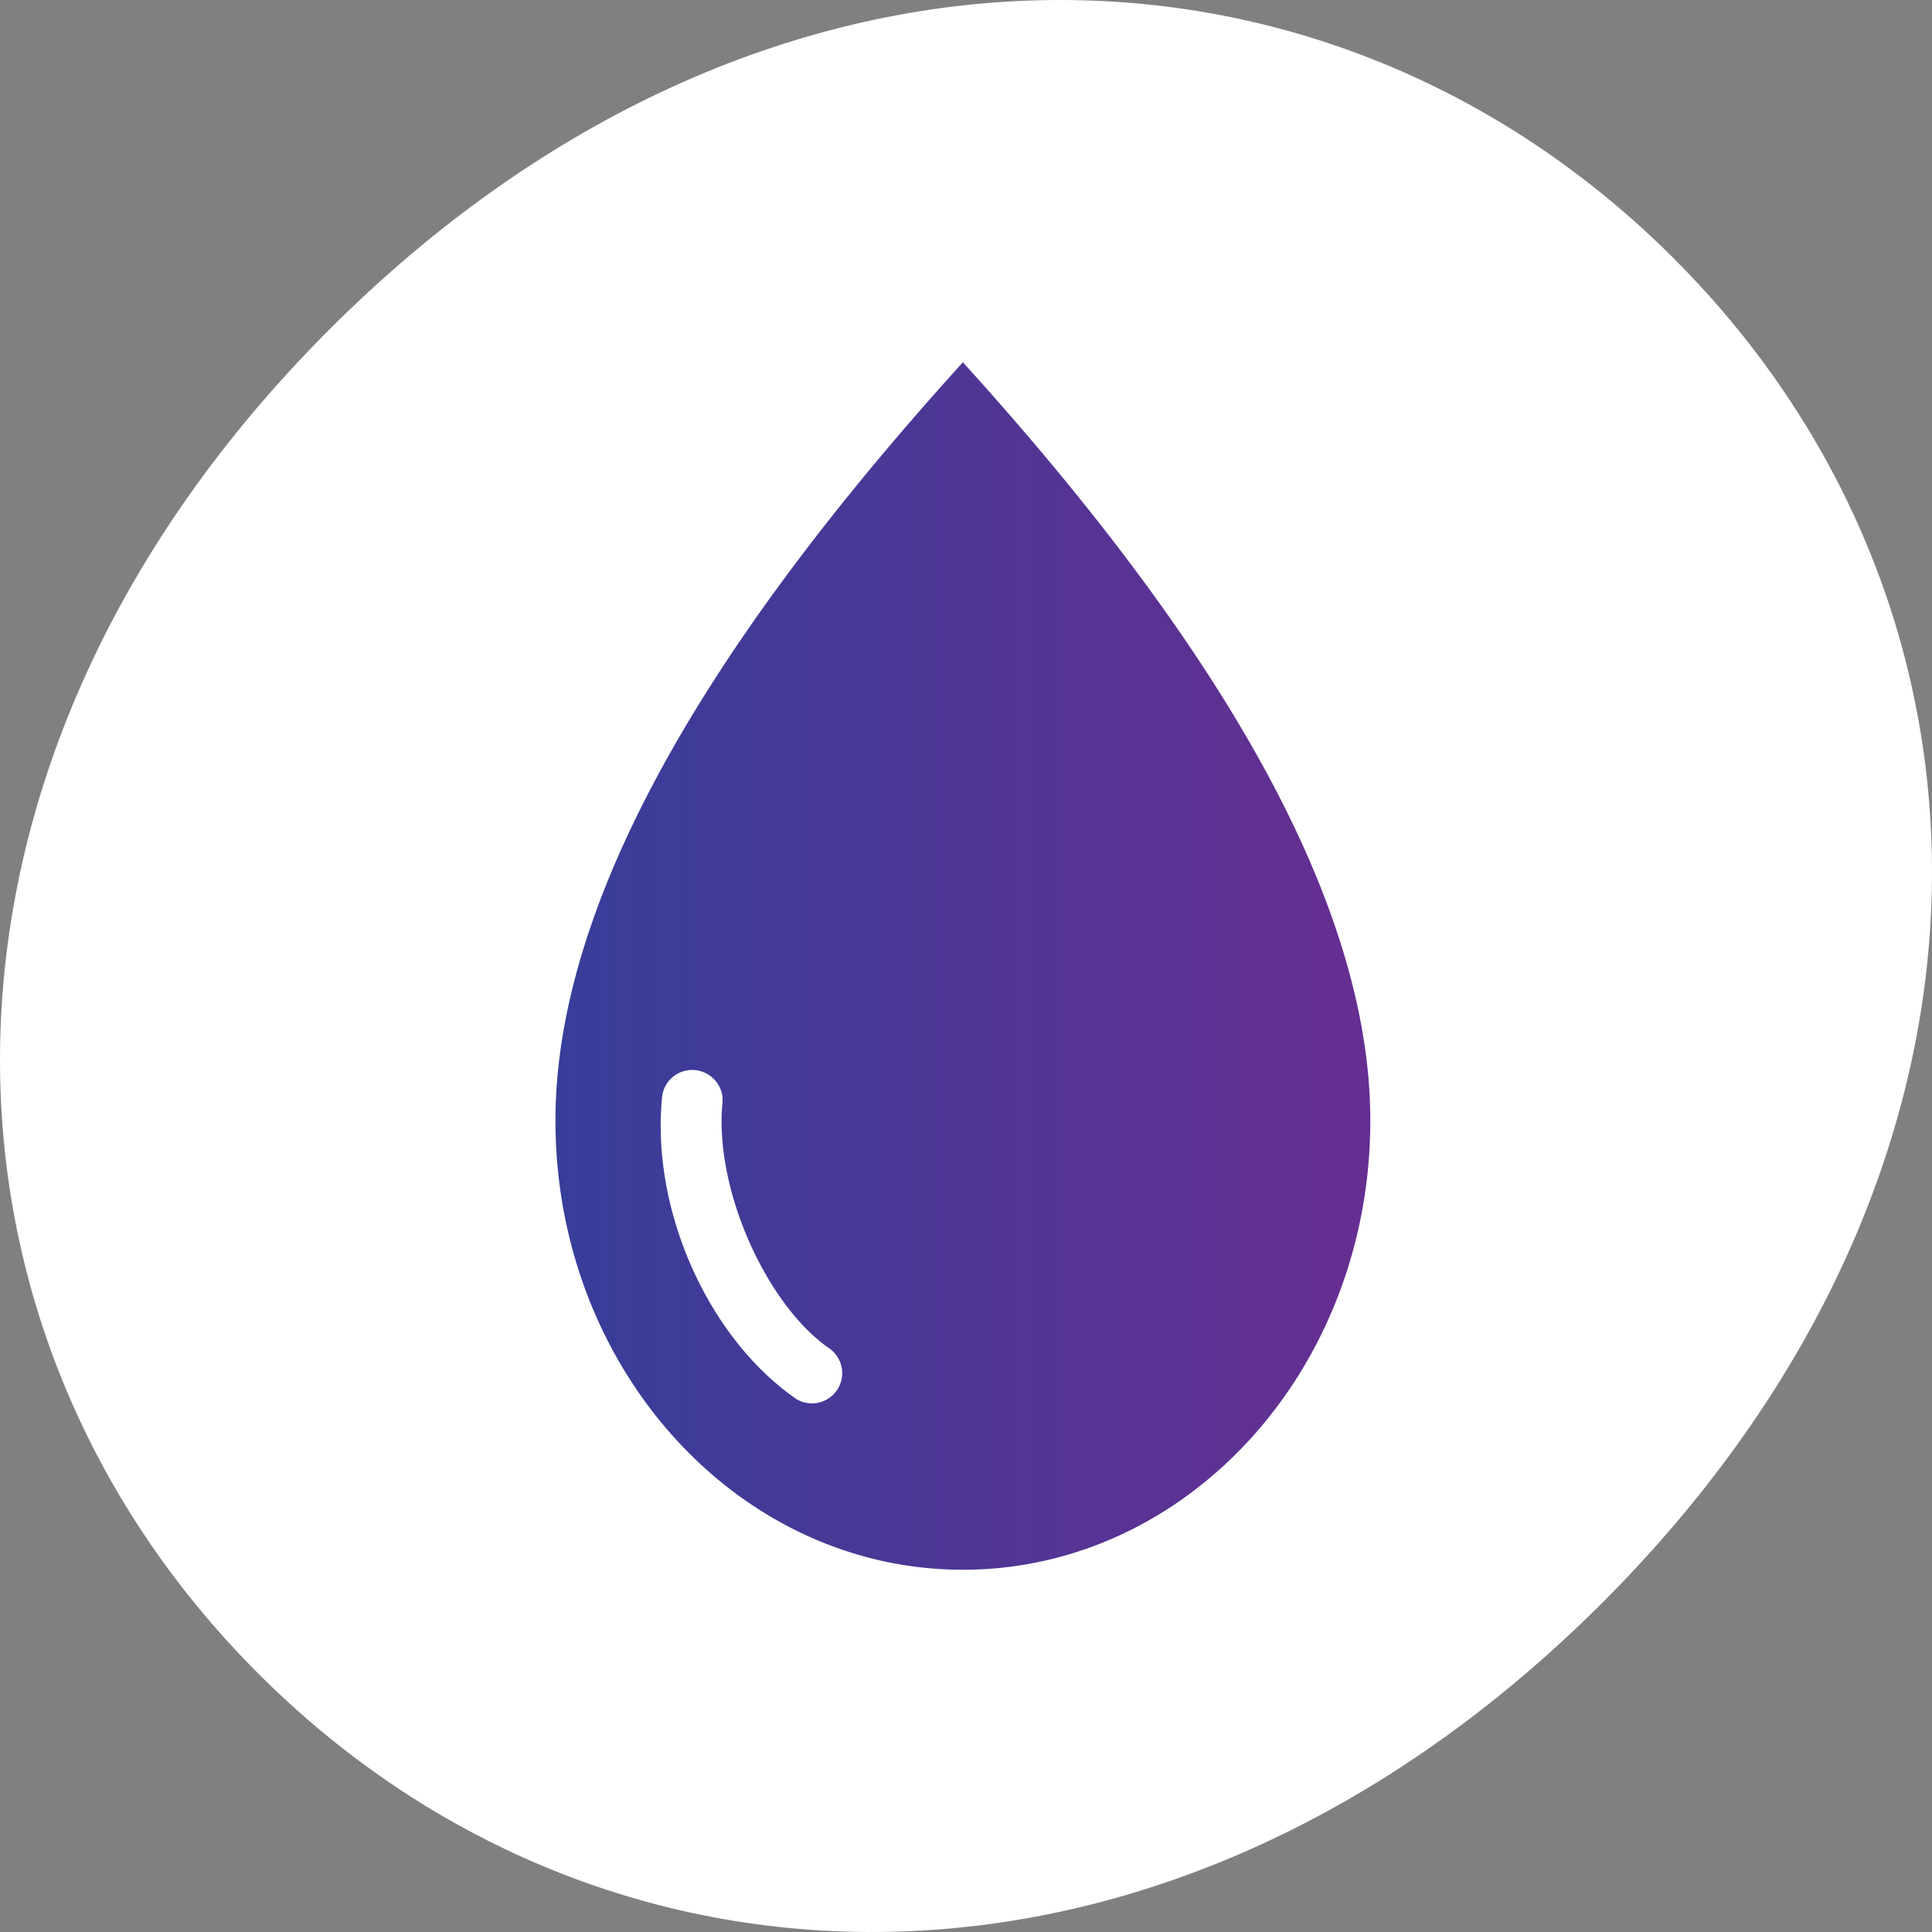
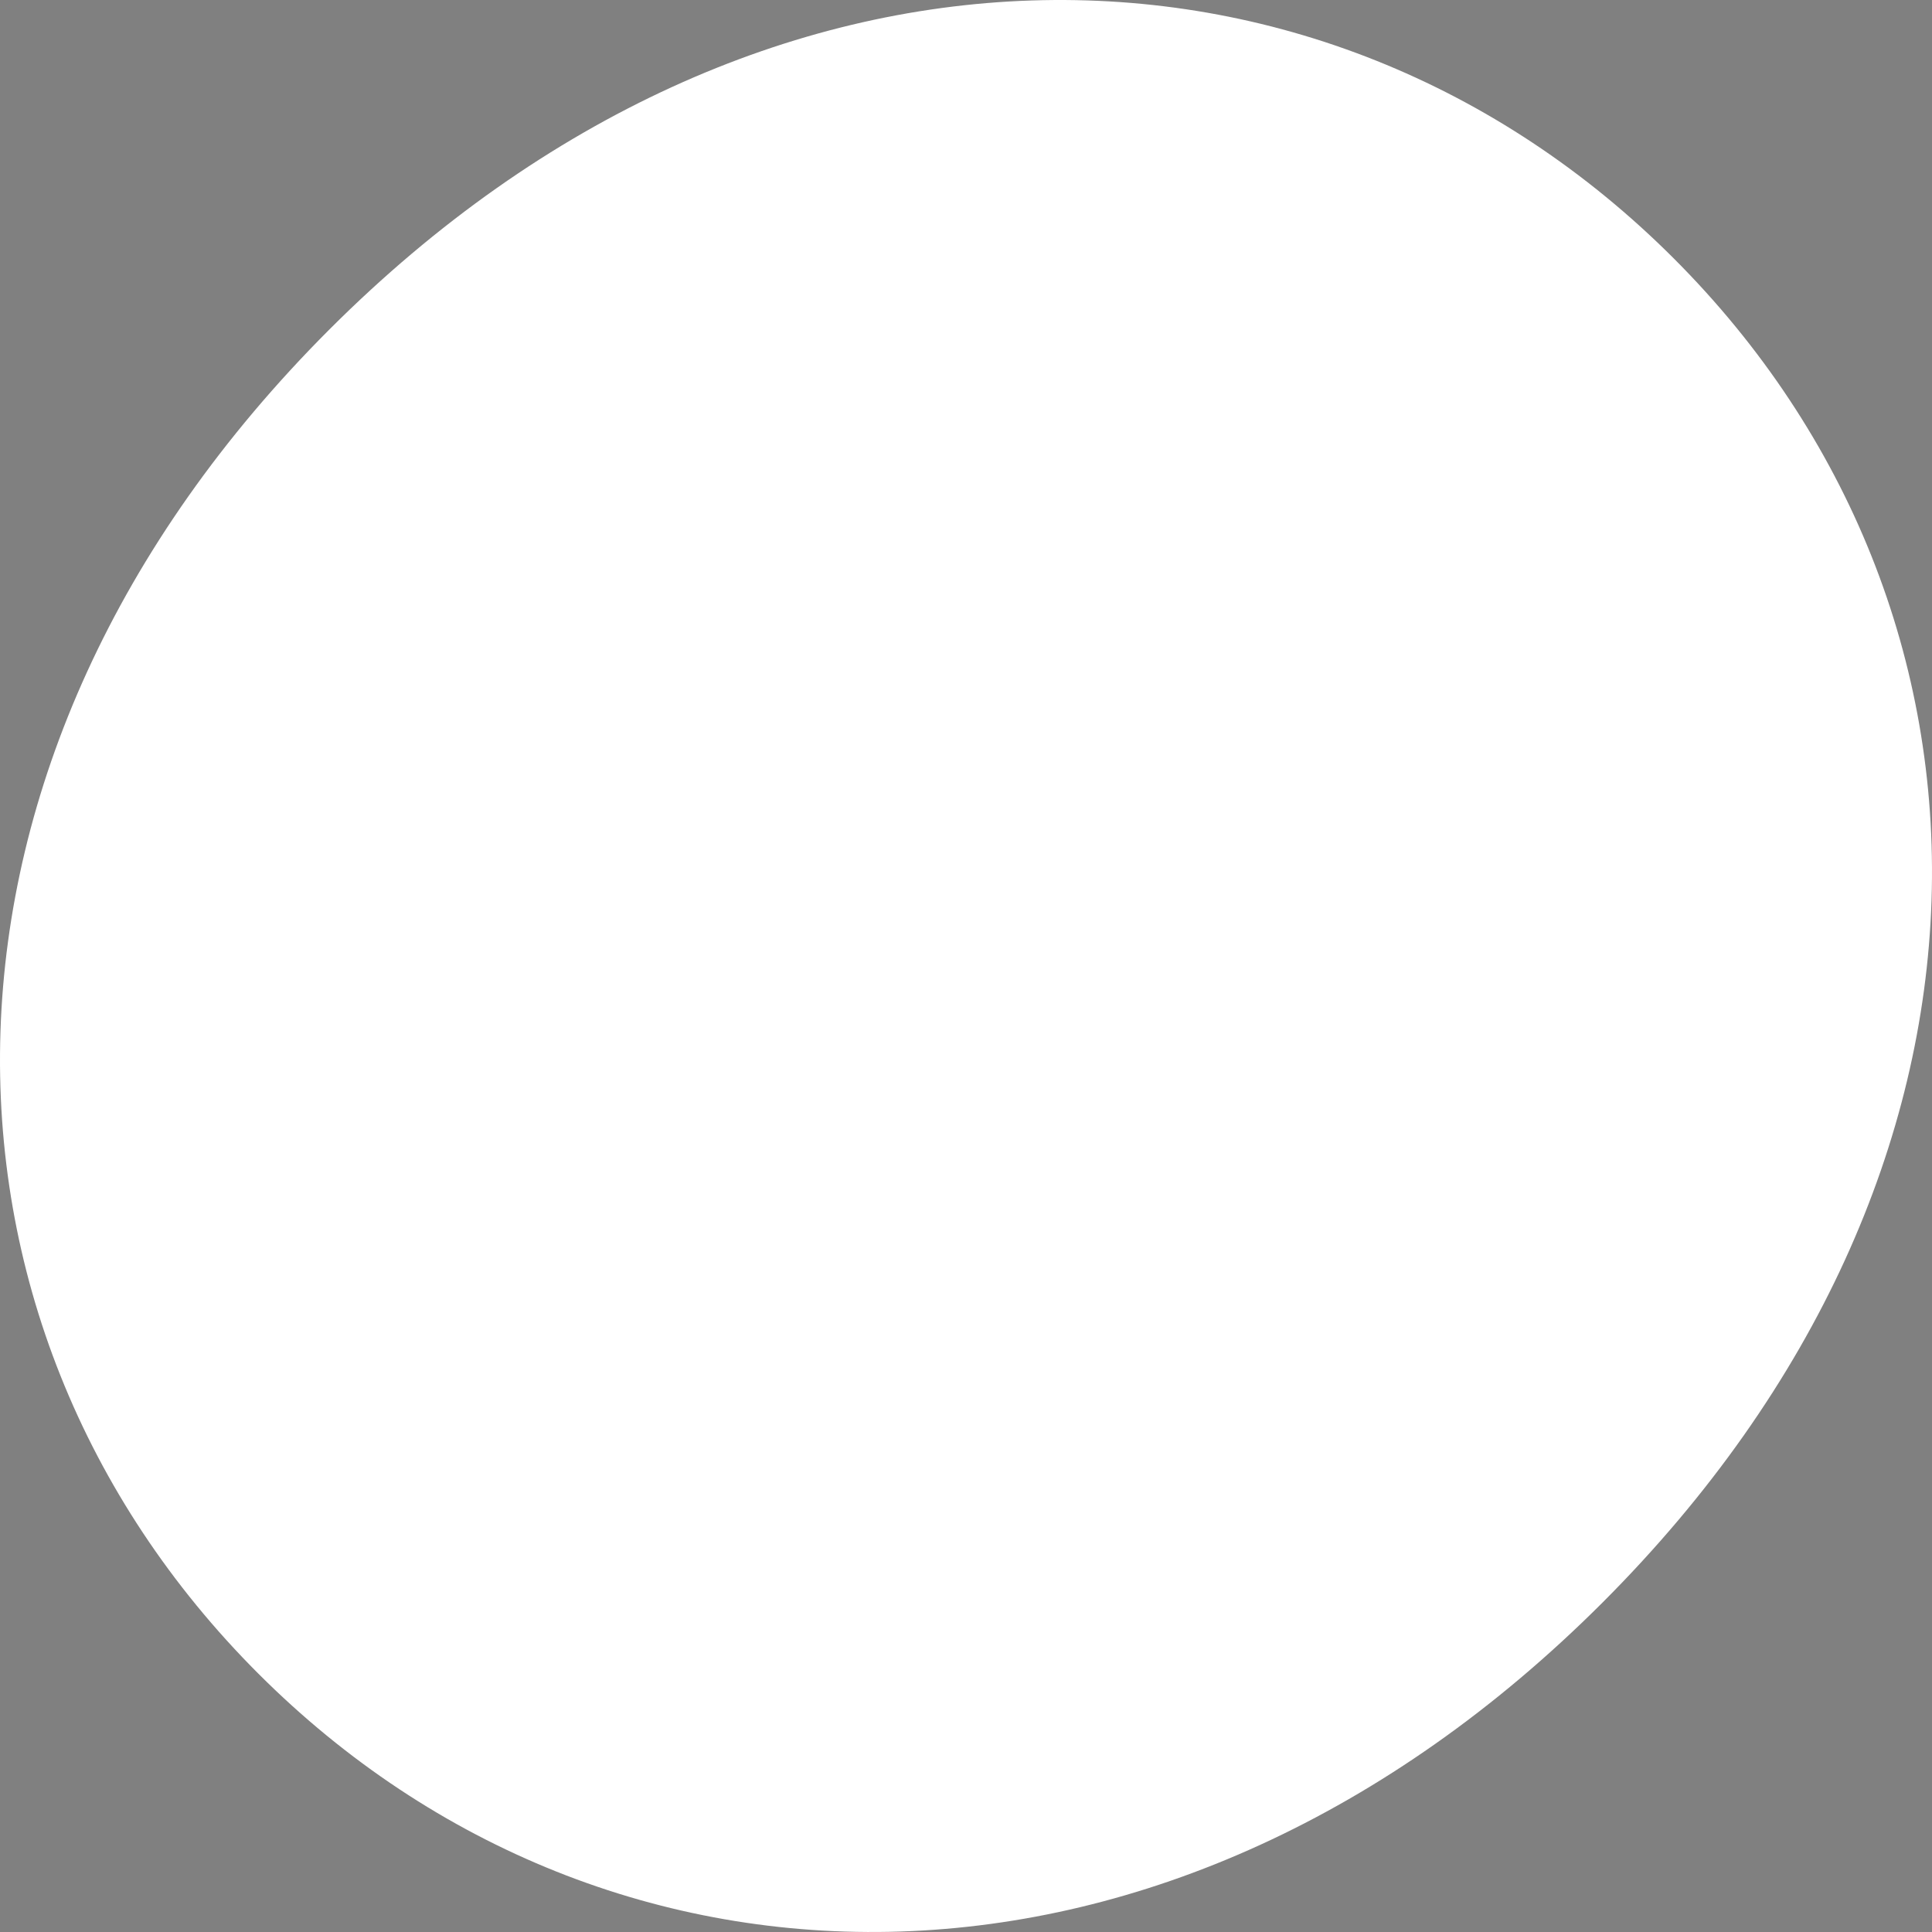
<svg xmlns="http://www.w3.org/2000/svg" xmlns:xlink="http://www.w3.org/1999/xlink" width="160" height="160" viewBox="0 0 160 160">
  <rect x="0" y="0" width="160" height="160" fill="#808080" stroke="none" />
  <defs>
    <path id="oy2pa" d="M607.398 8469.607c29.11 29.11 75.63 29.796 111.318-5.892 35.687-35.687 35.002-82.209 5.892-111.32-29.11-29.11-75.637-29.801-111.325 5.886-35.687 35.688-35.002 82.21-5.885 111.326z" />
-     <path id="oy2pb" d="M643.002 8419.629a2.534 2.534 0 0 1 2.824 2.145c.016.21.016.42 0 .63-.662 7.144 3.664 16.596 8.748 20.193a2.503 2.503 0 0 1 .79 3.451 2.506 2.506 0 0 1-3.453.79l-.178-.128c-7.118-5.065-11.798-15.468-10.91-24.775a2.5 2.5 0 0 1 2.179-2.306zm22.74-58.629C648.21 8380.355 632 8403.274 632 8423.806c0 20.533 15.113 37.194 33.742 37.194 18.629 0 33.742-16.645 33.742-37.194 0-20.548-16.21-43.451-33.742-62.806z" />
    <linearGradient id="oy2pc" x1="632" x2="699.48" y1="8411" y2="8411" gradientUnits="userSpaceOnUse">
      <stop offset="0" stop-color="#373e99" />
      <stop offset="1" stop-color="#662e91" />
    </linearGradient>
  </defs>
  <g>
    <g transform="translate(-586 -8331)">
      <g>
        <use fill="#fff" xlink:href="#oy2pa" />
      </g>
      <g>
        <use fill="url(#oy2pc)" xlink:href="#oy2pb" />
      </g>
    </g>
  </g>
</svg>